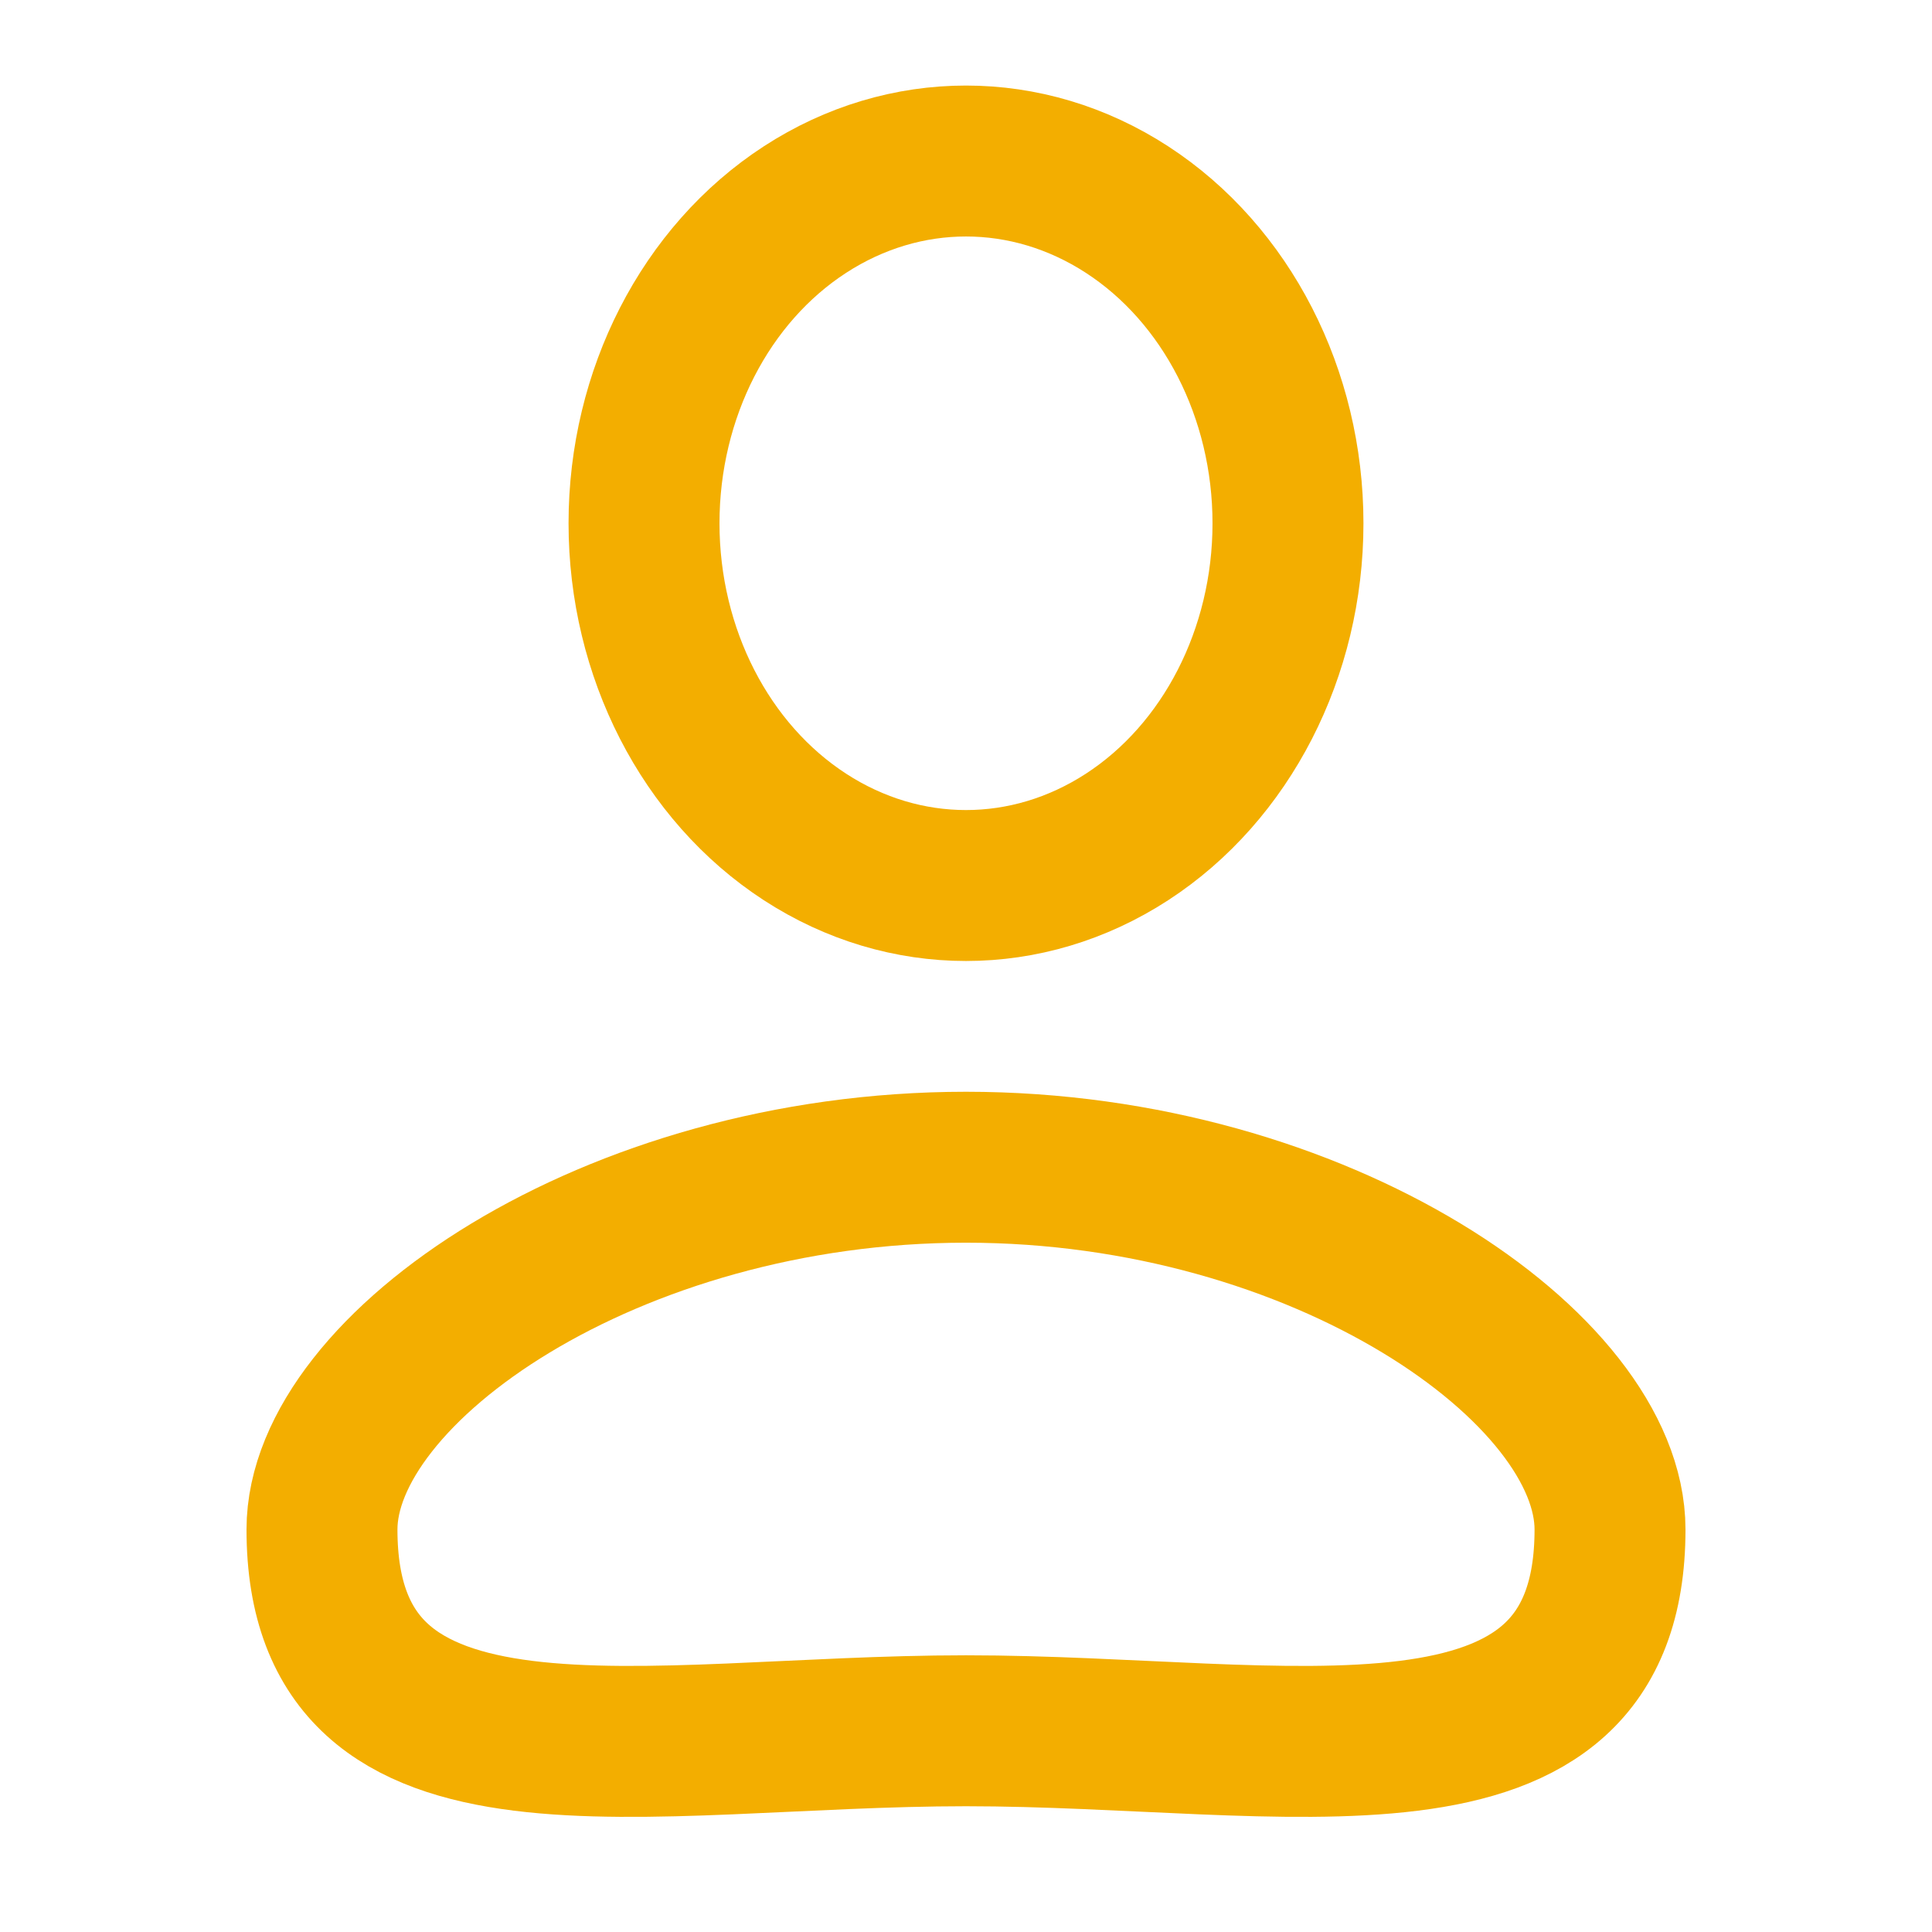
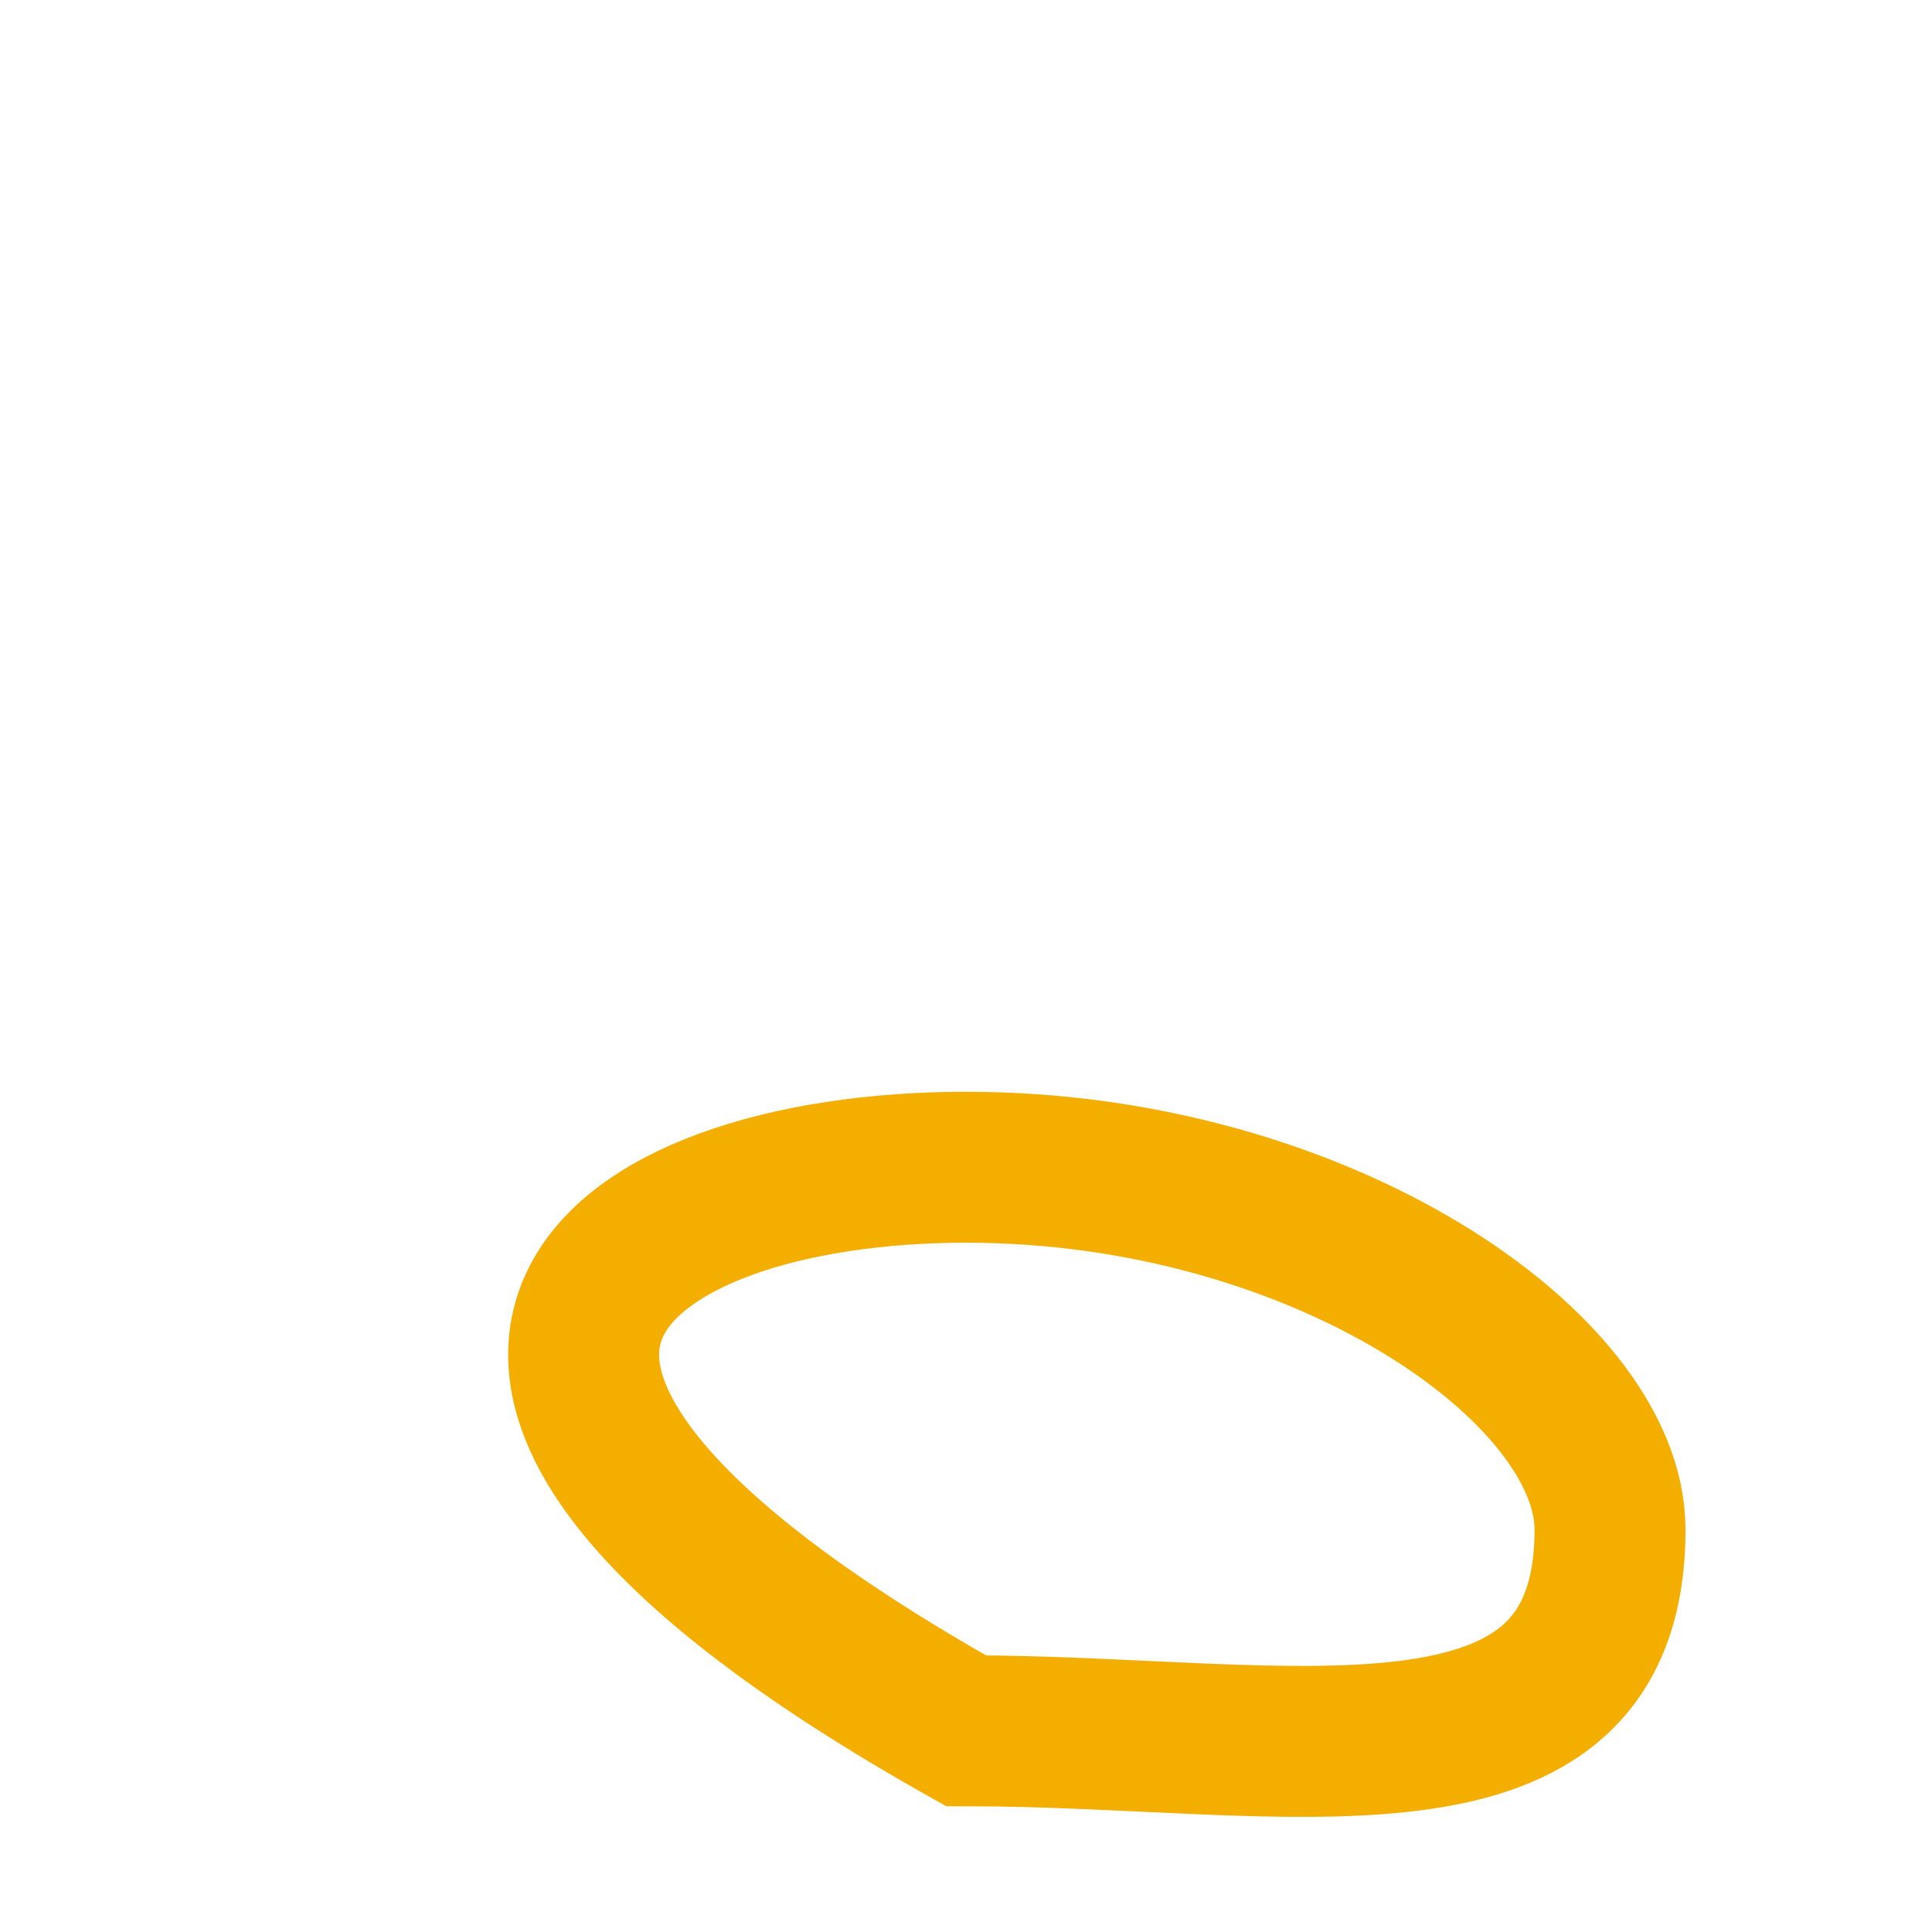
<svg xmlns="http://www.w3.org/2000/svg" width="32" height="32" viewBox="0 0 32 32" fill="none">
-   <ellipse cx="16" cy="8.667" rx="5.333" ry="6" stroke="#F3AE00" stroke-width="2.5" />
-   <path d="M26.667 25.333C26.667 30 21.333 28.667 16 28.667C10.667 28.667 5.333 30 5.333 25.333C5.333 22.667 10.109 19.333 16 19.333C21.891 19.333 26.667 22.667 26.667 25.333Z" stroke="#F3AE00" stroke-width="2.5" />
+   <path d="M26.667 25.333C26.667 30 21.333 28.667 16 28.667C5.333 22.667 10.109 19.333 16 19.333C21.891 19.333 26.667 22.667 26.667 25.333Z" stroke="#F3AE00" stroke-width="2.5" />
</svg>